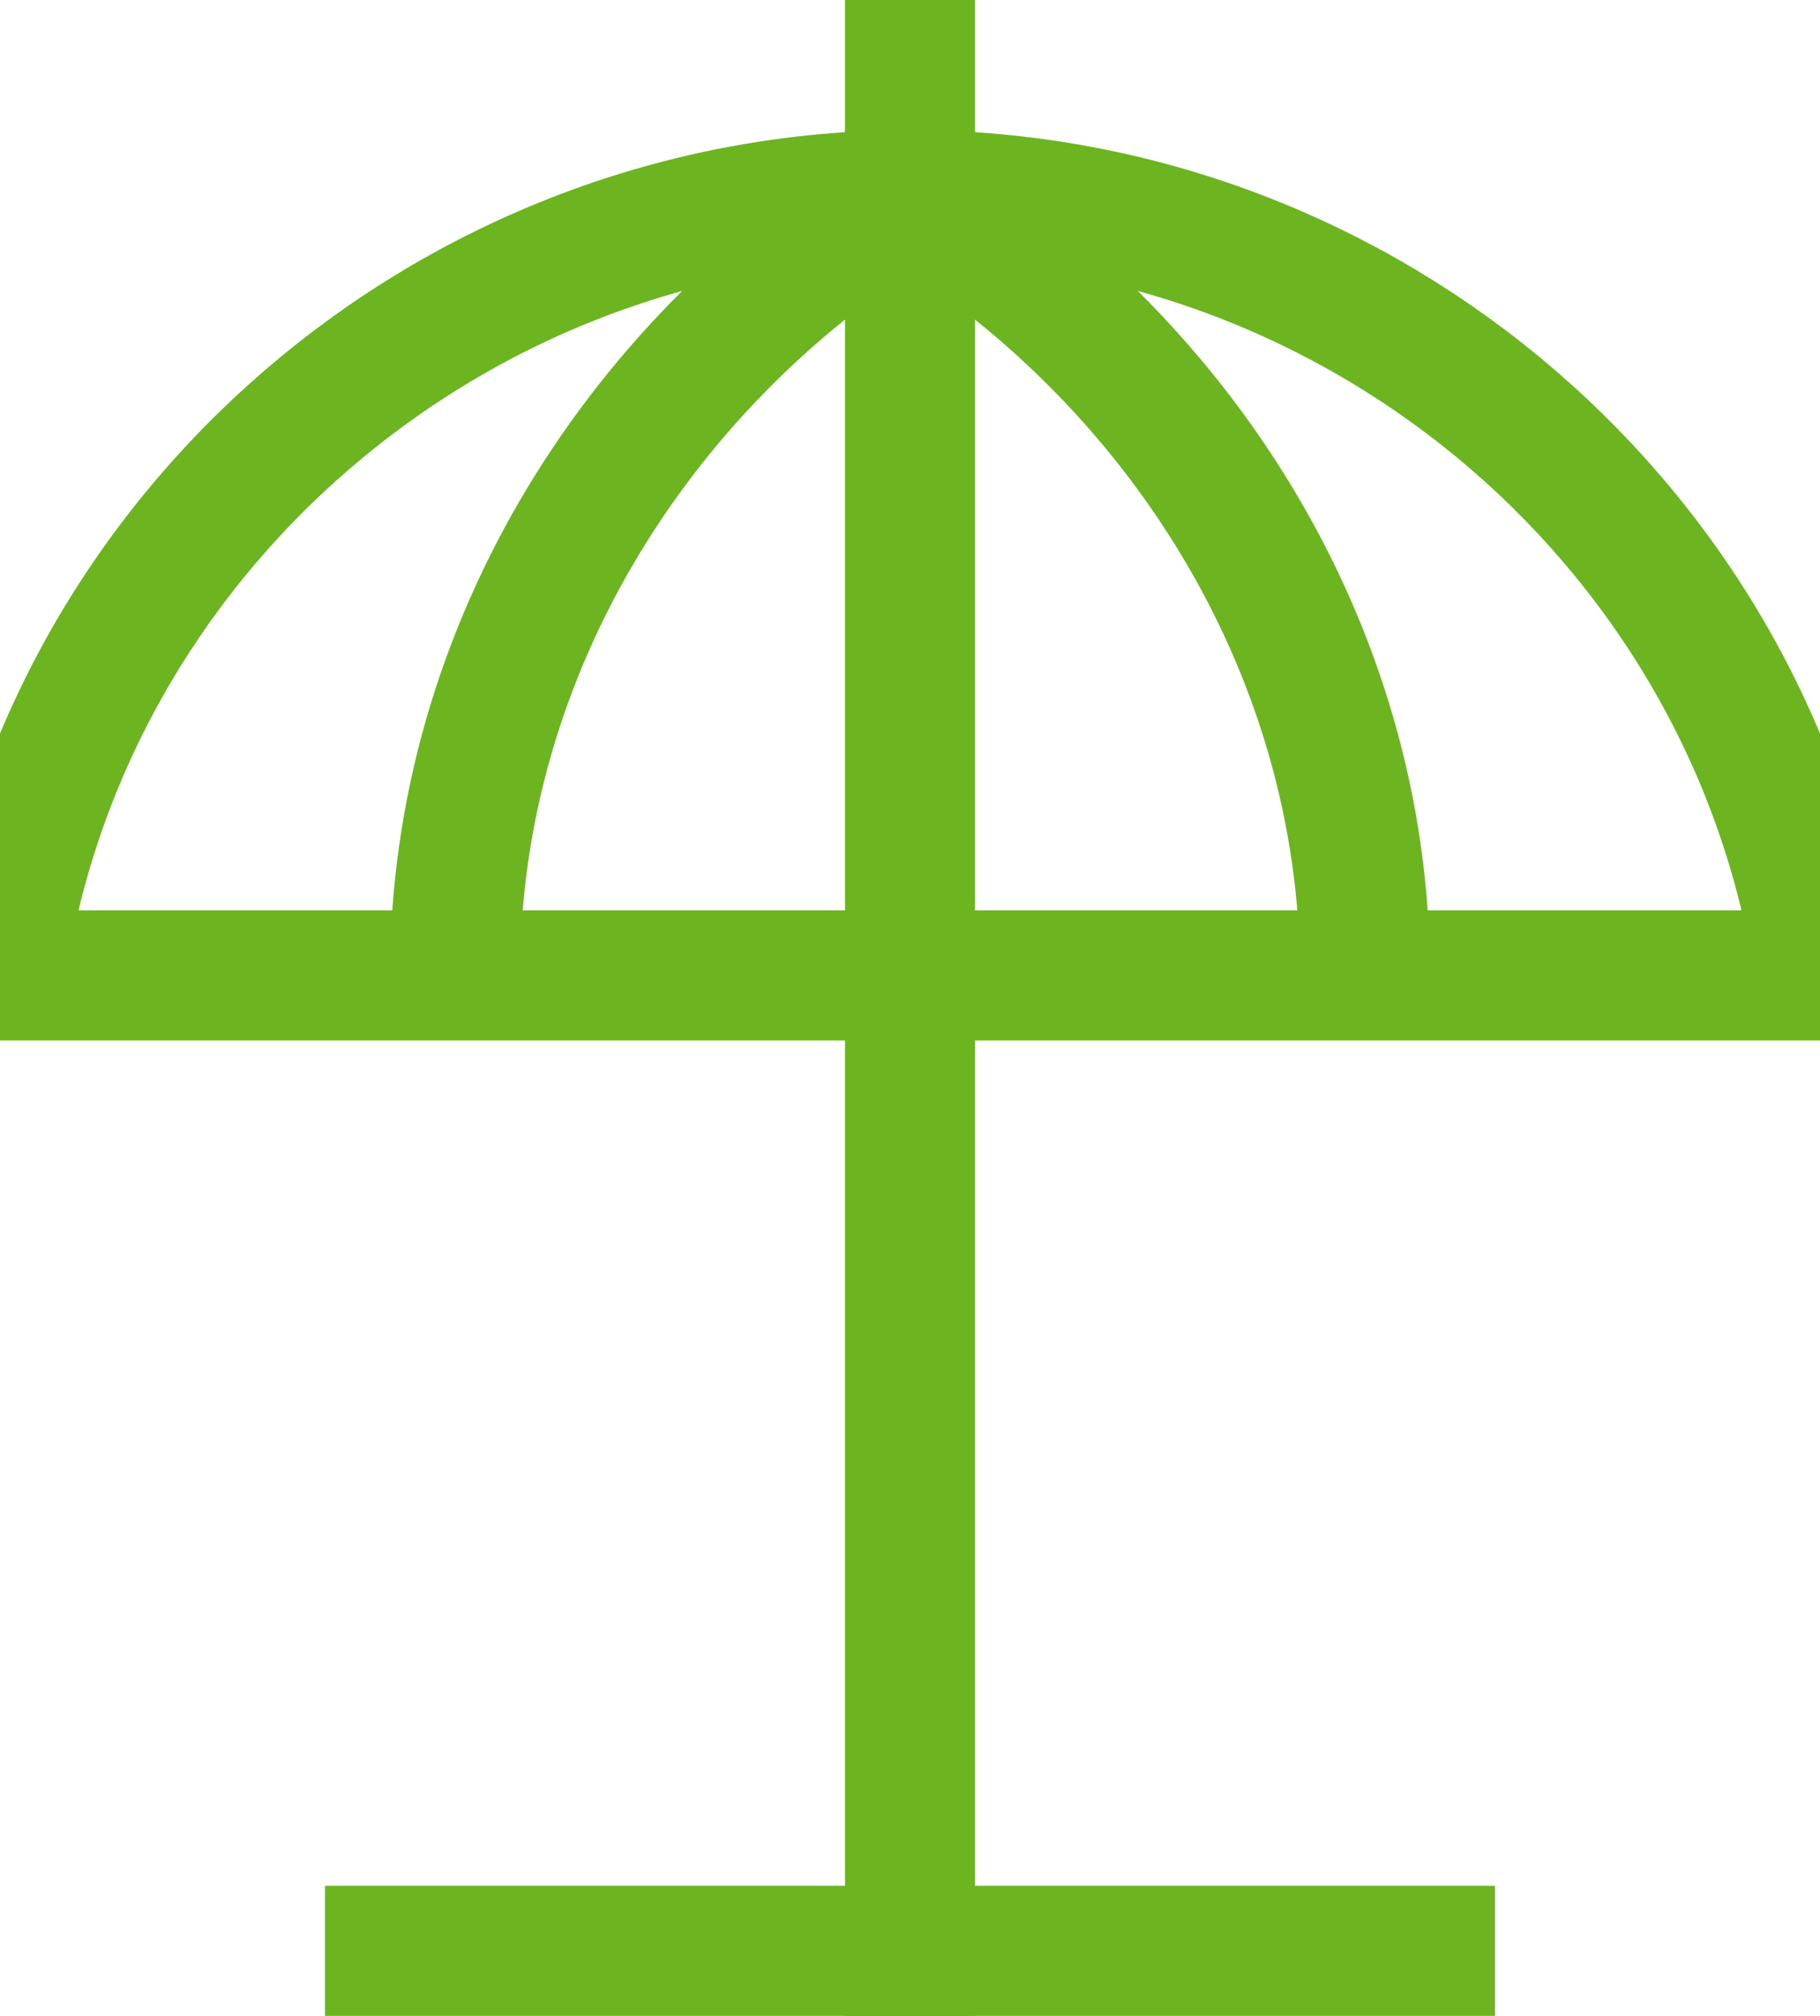
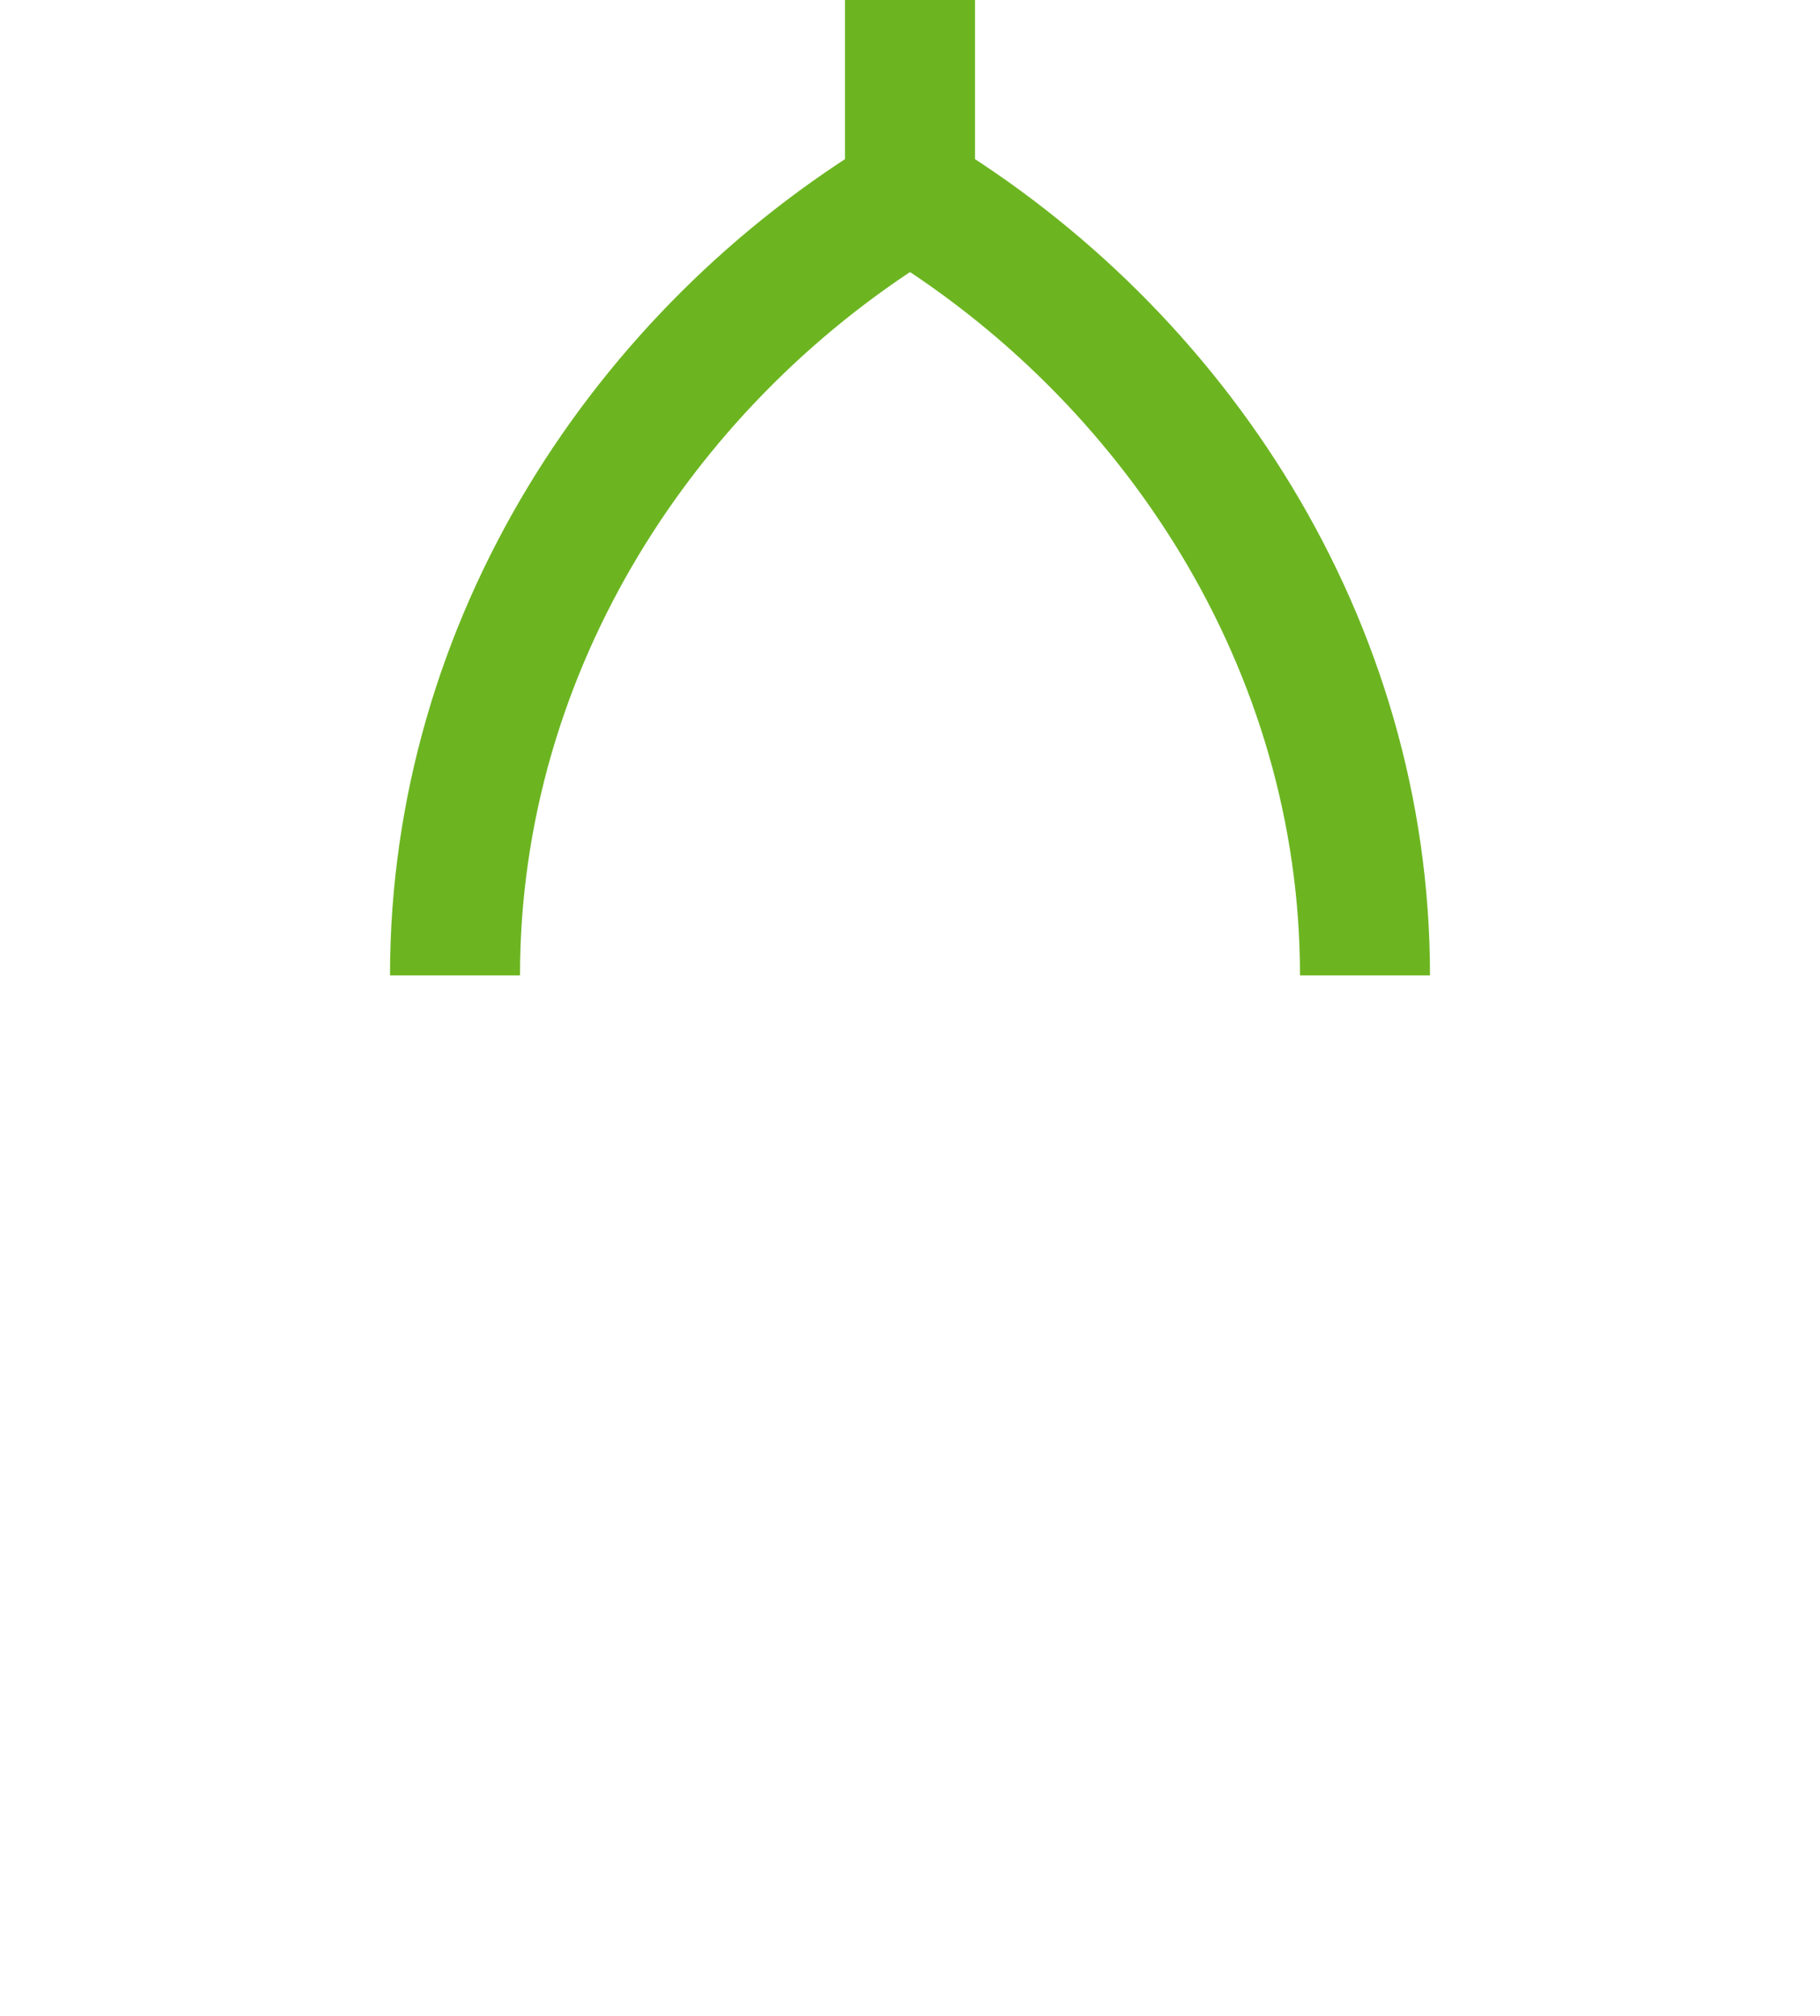
<svg xmlns="http://www.w3.org/2000/svg" width="28px" height="31px" viewBox="0 0 28 31" version="1.1">
  <title>Icon/ umbrella-14/ Green</title>
  <desc>Created with Sketch.</desc>
  <g id="Icon/-umbrella-14/-Green" stroke="none" stroke-width="1" fill="none" fill-rule="evenodd">
    <g id="umbrella-14" stroke="#6CB521" stroke-width="2">
-       <path d="M6,30 L22,30" id="Path" stroke-linecap="square" />
      <path d="M14,3 L14,0" id="Path" stroke-linecap="square" />
-       <path d="M14,30 L14,15" id="Path" stroke-linecap="square" />
      <path d="M7,15 C7,9.907 9.934,5.45 14,3" id="Path" />
      <path d="M21,15 C21,9.907 18.066,5.45 14,3" id="Path" />
-       <path d="M28,15 C27.027,8.218 21.051,3 14,3 C6.949,3 0.973,8.218 0,15 L28,15 Z" id="Path" stroke-linecap="square" />
-       <path d="M14,15 L14,3" id="Path" stroke-linecap="square" />
    </g>
  </g>
</svg>